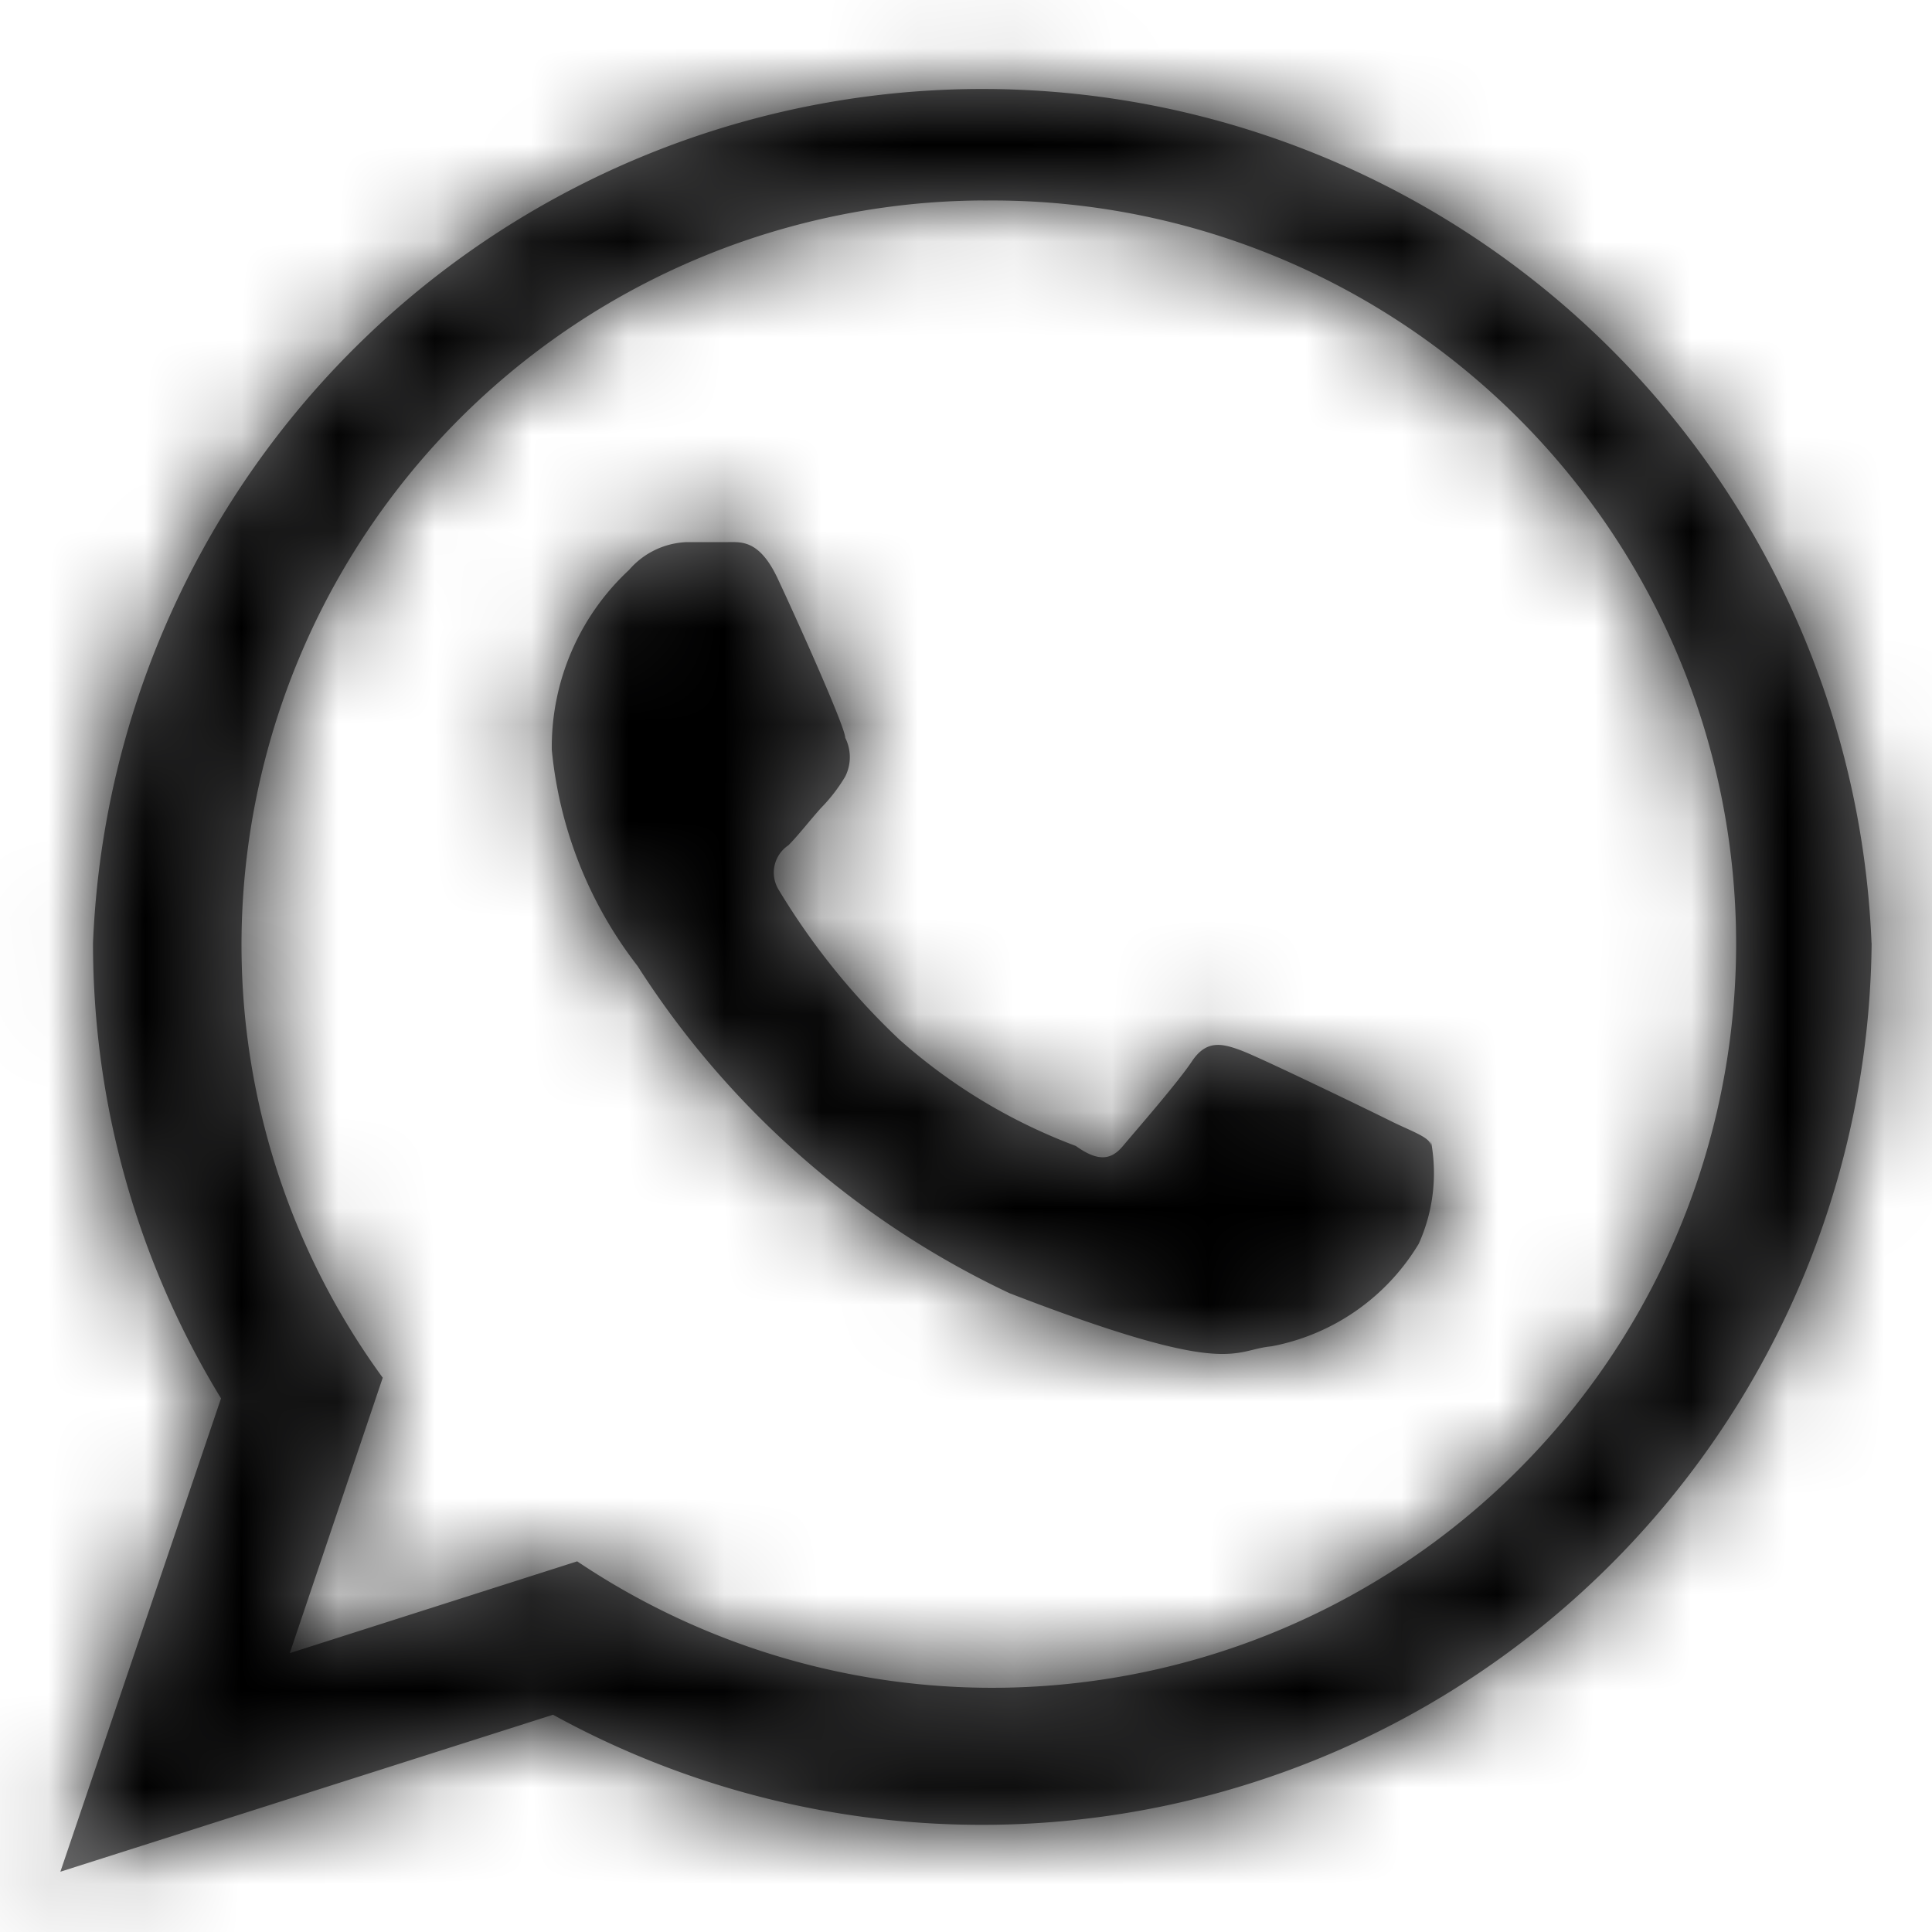
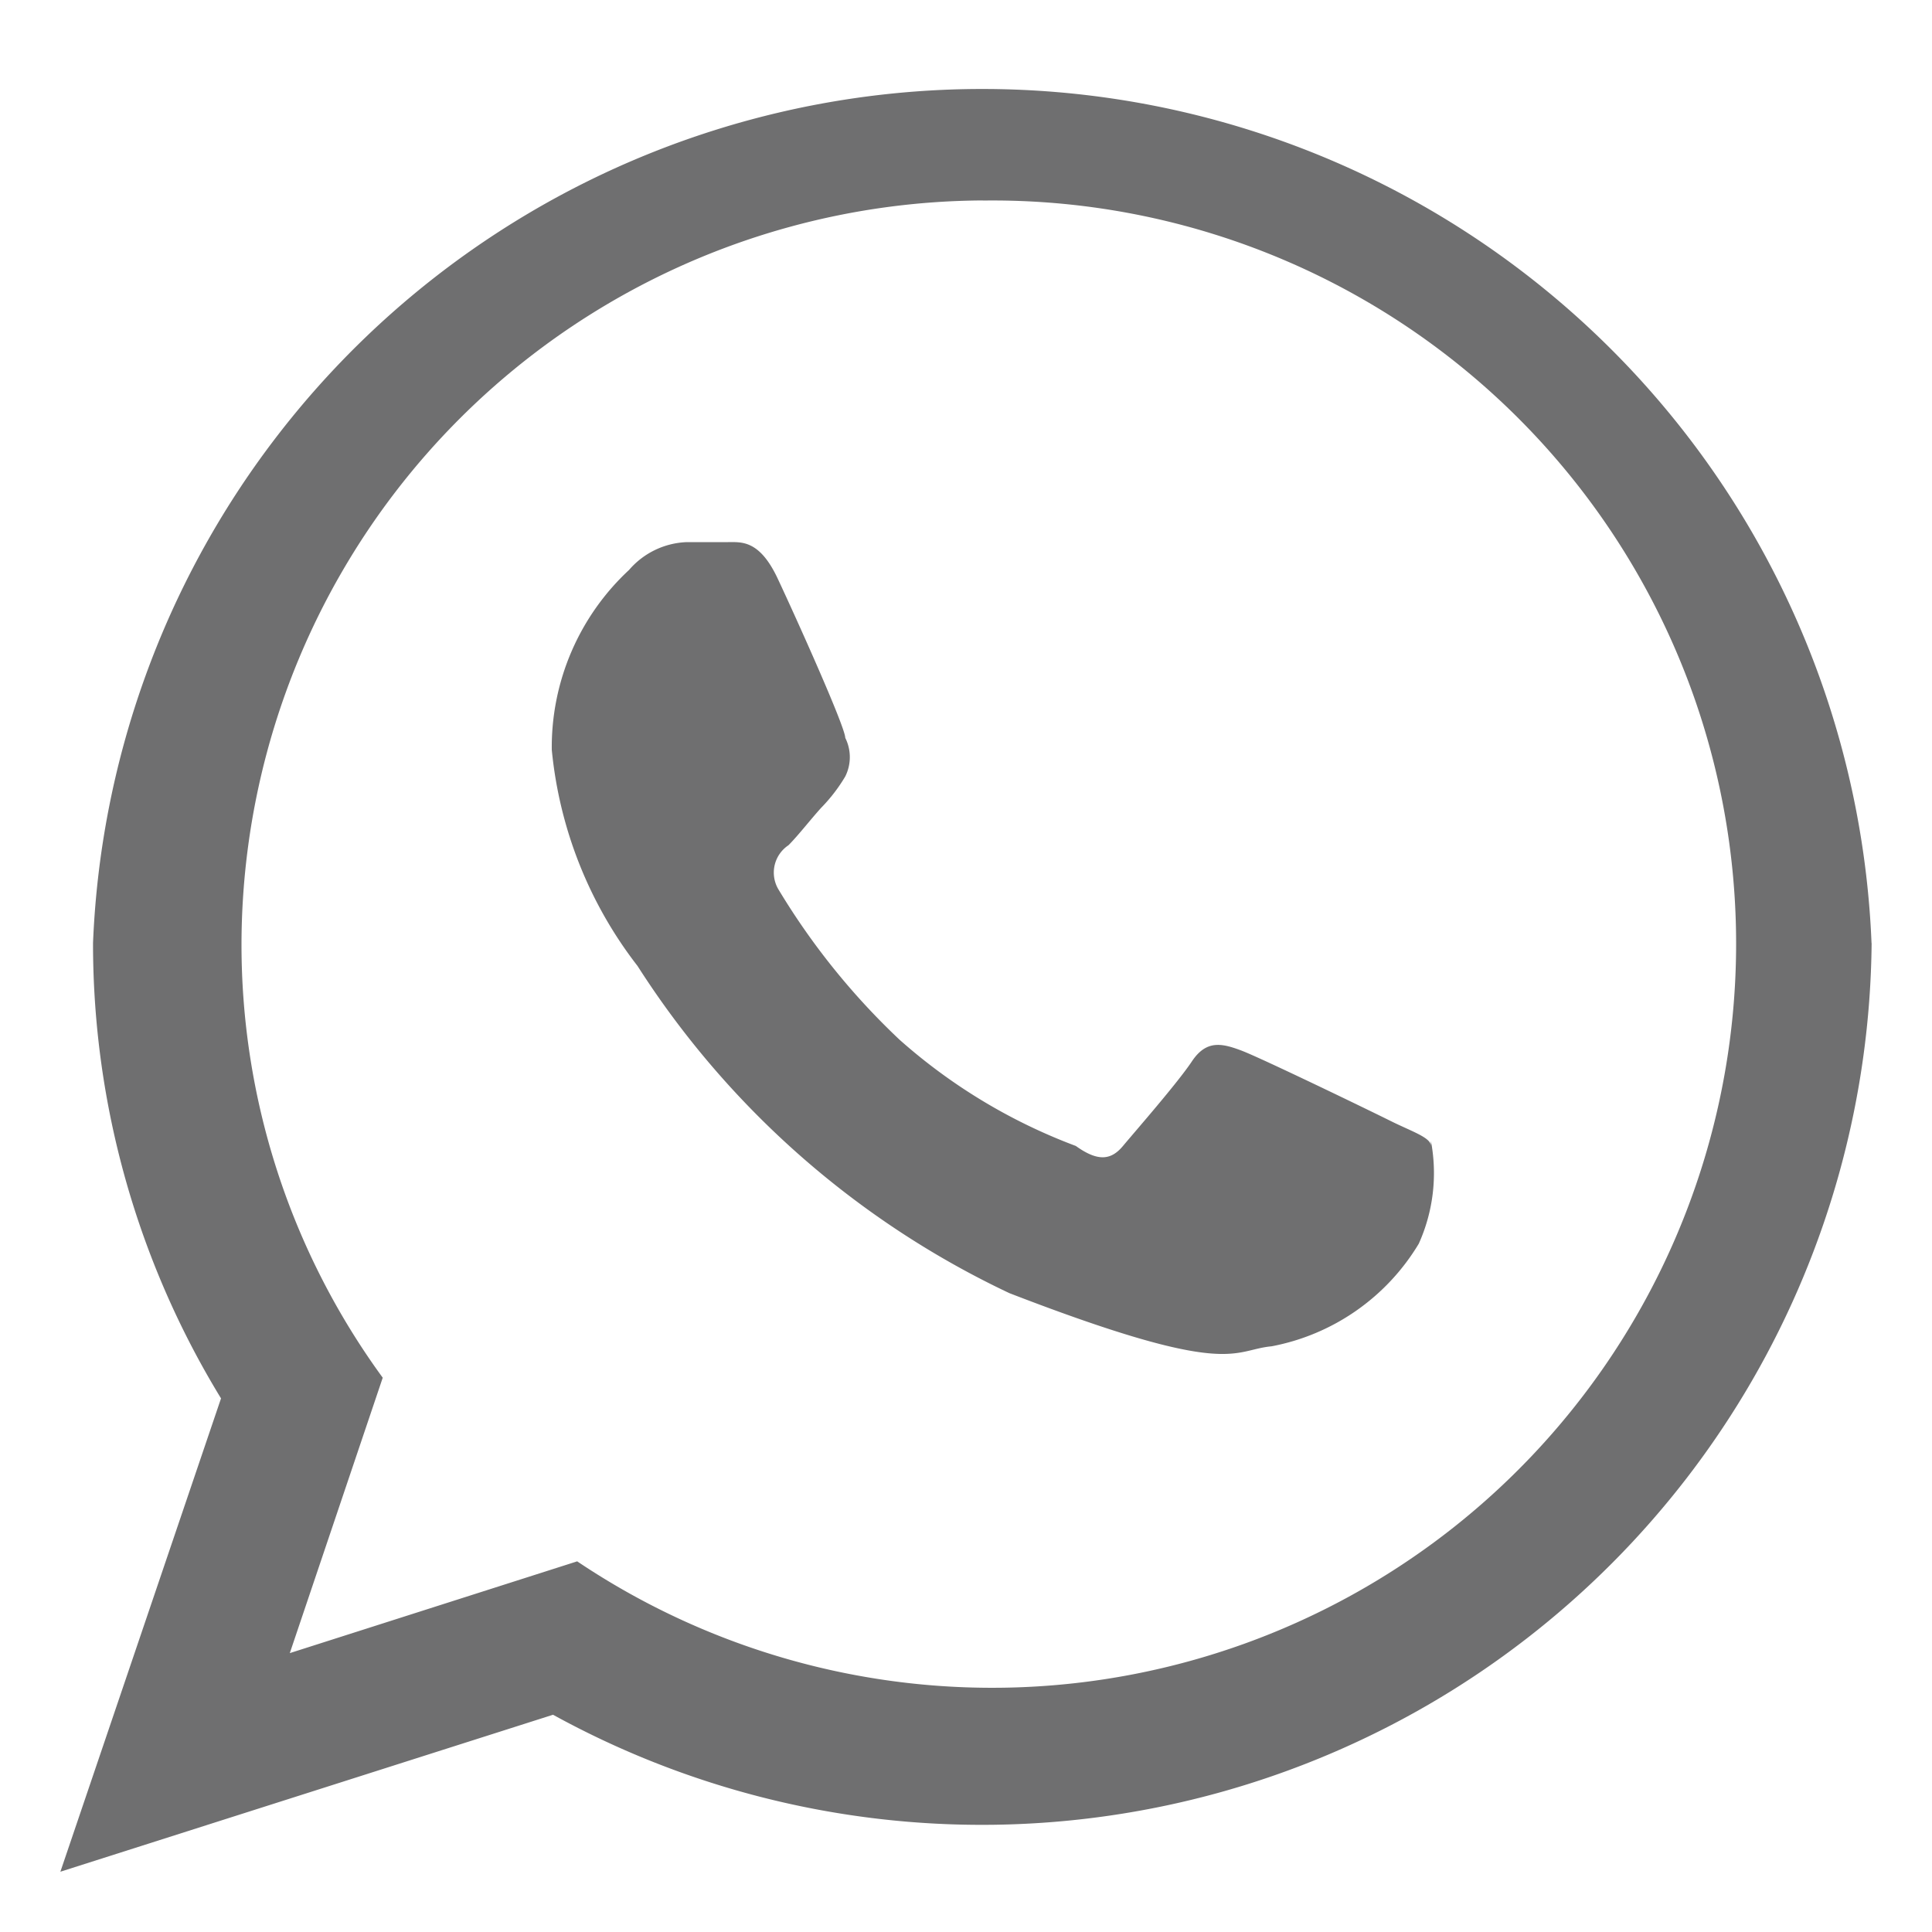
<svg xmlns="http://www.w3.org/2000/svg" xmlns:xlink="http://www.w3.org/1999/xlink" width="20" height="20">
  <defs>
    <path id="a" d="M14.813 11.863c0-.088-.2-.15-.426-.263-.225-.112-1.337-.65-1.537-.725-.2-.075-.362-.113-.512.113-.15.225-.588.725-.713.875-.125.15-.262.162-.488 0a5.817 5.817 0 01-1.825-1.1 7.323 7.323 0 01-1.25-1.55.34.34 0 01.1-.463c.1-.1.225-.262.338-.387.096-.098.18-.207.25-.325a.447.447 0 000-.4c0-.113-.512-1.25-.7-1.65-.188-.4-.375-.376-.513-.376h-.425a.828.828 0 00-.6.288 2.504 2.504 0 00-.8 1.862c.079.815.386 1.591.888 2.238a9.257 9.257 0 003.85 3.387c2.3.888 2.3.588 2.713.55a2.271 2.271 0 001.524-1.062 1.78 1.78 0 00.126-1.063m-4.638-9.737A7.712 7.712 0 002.5 9.762a7.602 7.602 0 001.462 4.5L3 17.113l2.975-.95a7.702 7.702 0 0011.572-8.917 7.7 7.7 0 00-7.372-5.17m9.2 7.687a9.212 9.212 0 01-13.65 7.988l-5.1 1.625 1.663-4.9A9.027 9.027 0 01.963 9.762a9.213 9.213 0 0118.411.001" />
  </defs>
  <g fill="none" fill-rule="evenodd">
    <mask id="b" fill="#fff">
      <use xlink:href="#a" />
    </mask>
    <use fill="#6F6F70" fill-rule="nonzero" xlink:href="#a" />
    <g fill="#000" mask="url(#b)">
-       <path d="M0 0h20v20H0z" />
-     </g>
+       </g>
  </g>
</svg>